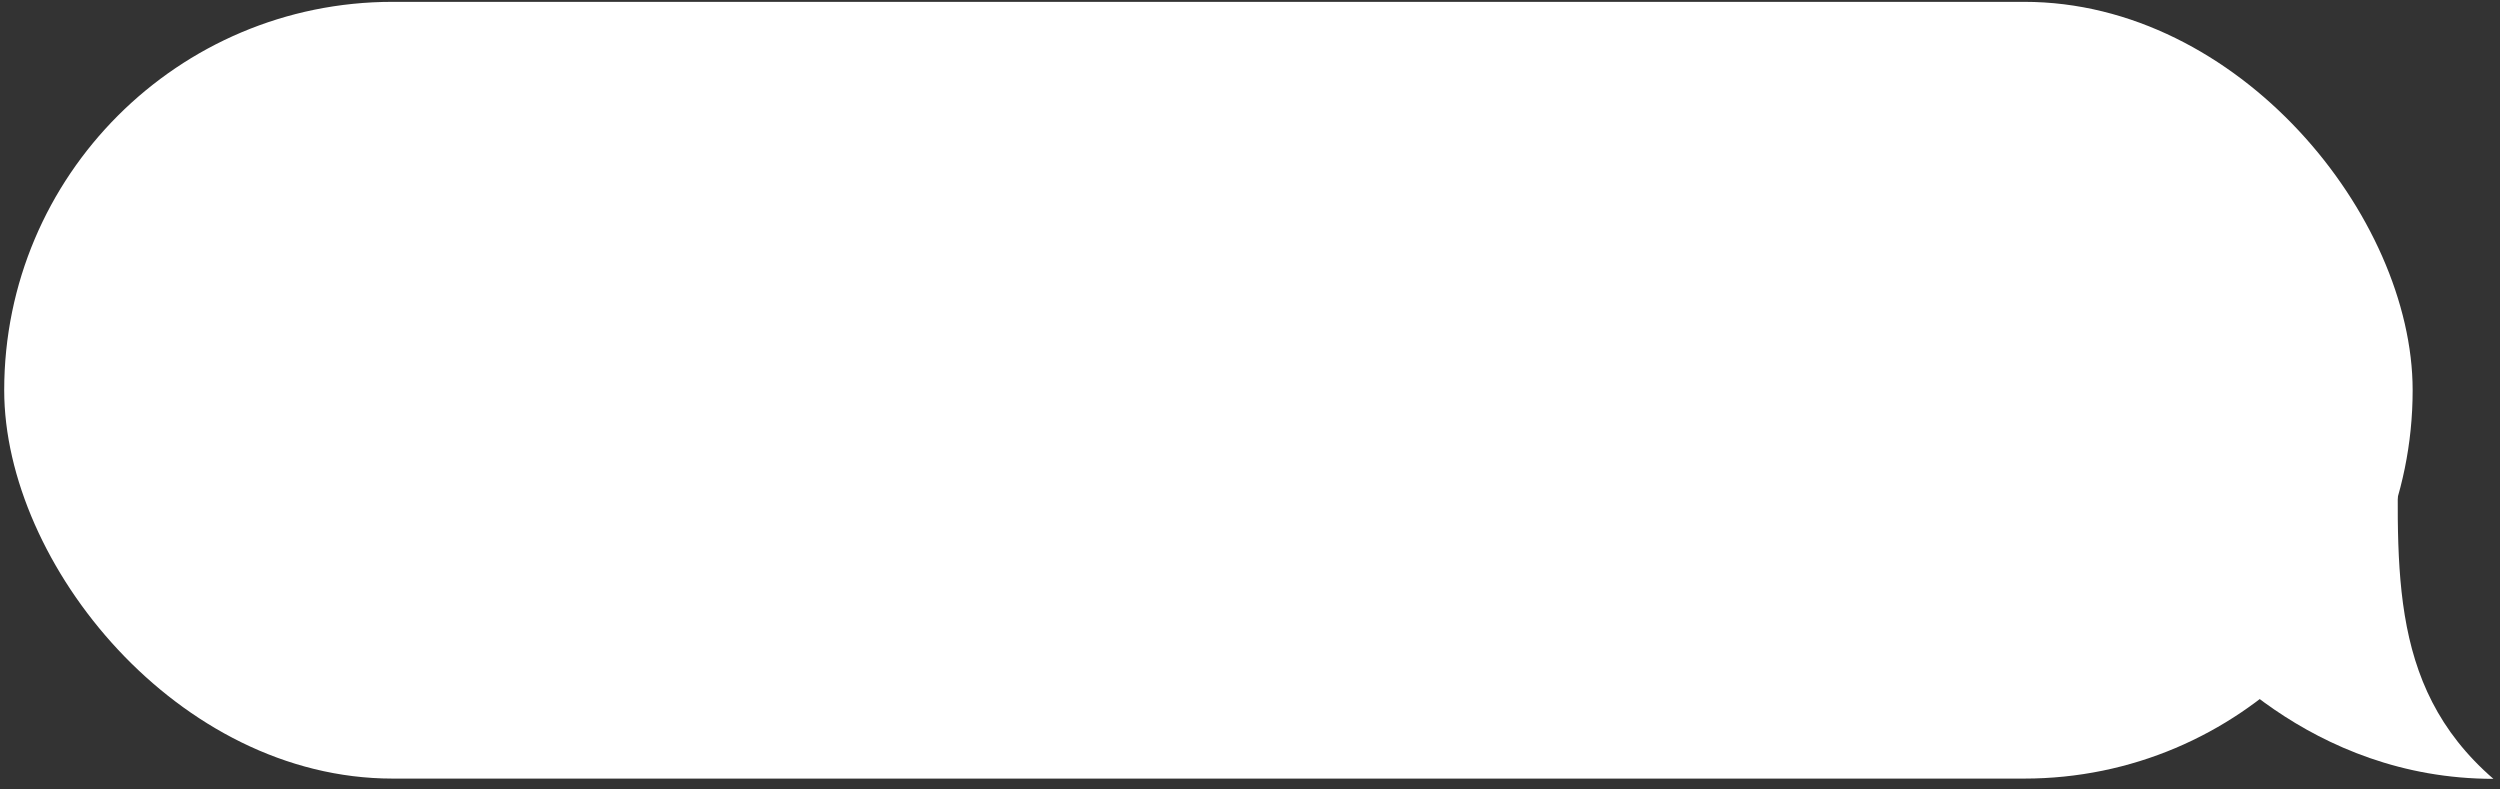
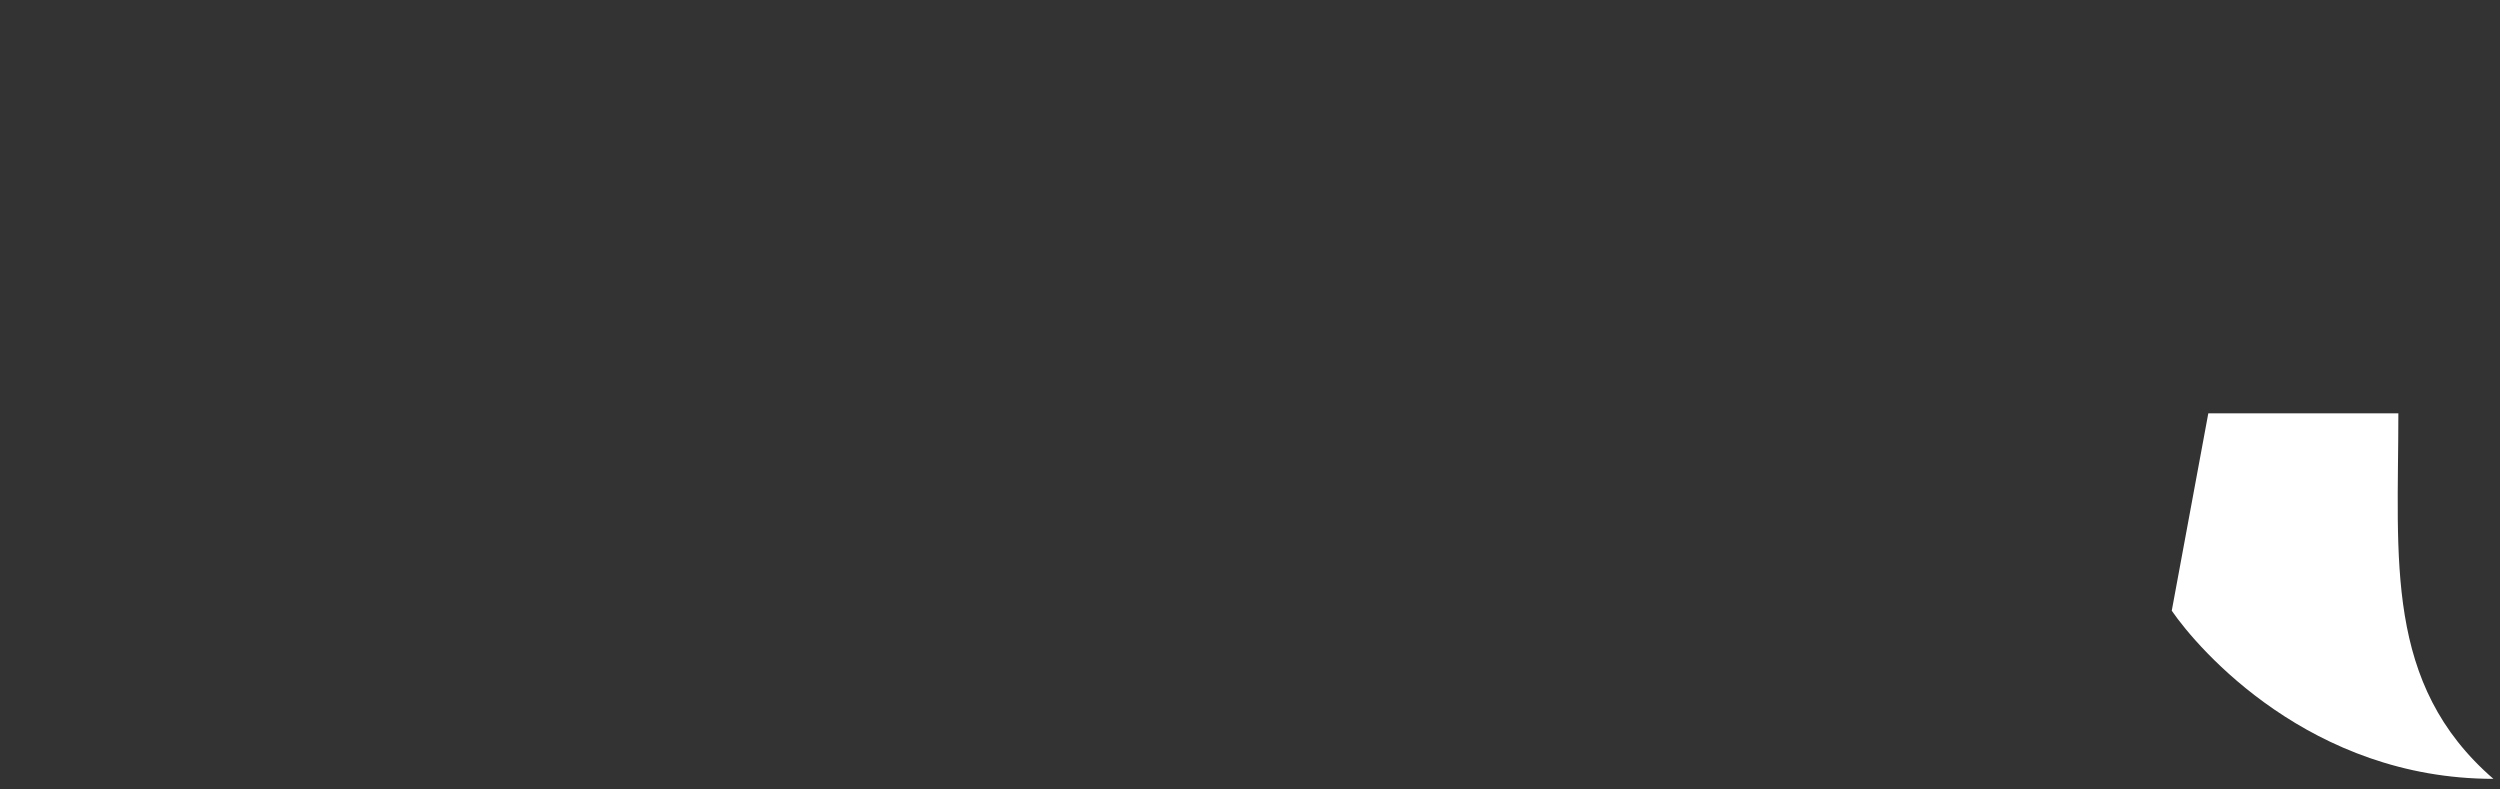
<svg xmlns="http://www.w3.org/2000/svg" width="171" height="54" viewBox="0 0 171 54" fill="none">
  <rect x="0" y="0" width="171" height="54" fill="#333333" stroke="none" />
-   <rect x="0.288" y="0.126" width="164.737" height="53.129" rx="26.565" fill="white" />
-   <path d="M170.548 53.273C158.048 53.273 150.382 44.44 148.548 41.773L151.048 28.273H164.048C164.048 38.273 163.048 46.773 170.548 53.273Z" fill="white" />
+   <path d="M170.548 53.273C158.048 53.273 150.382 44.44 148.548 41.773L151.048 28.273H164.048C164.048 38.273 163.048 46.773 170.548 53.273" fill="white" />
</svg>